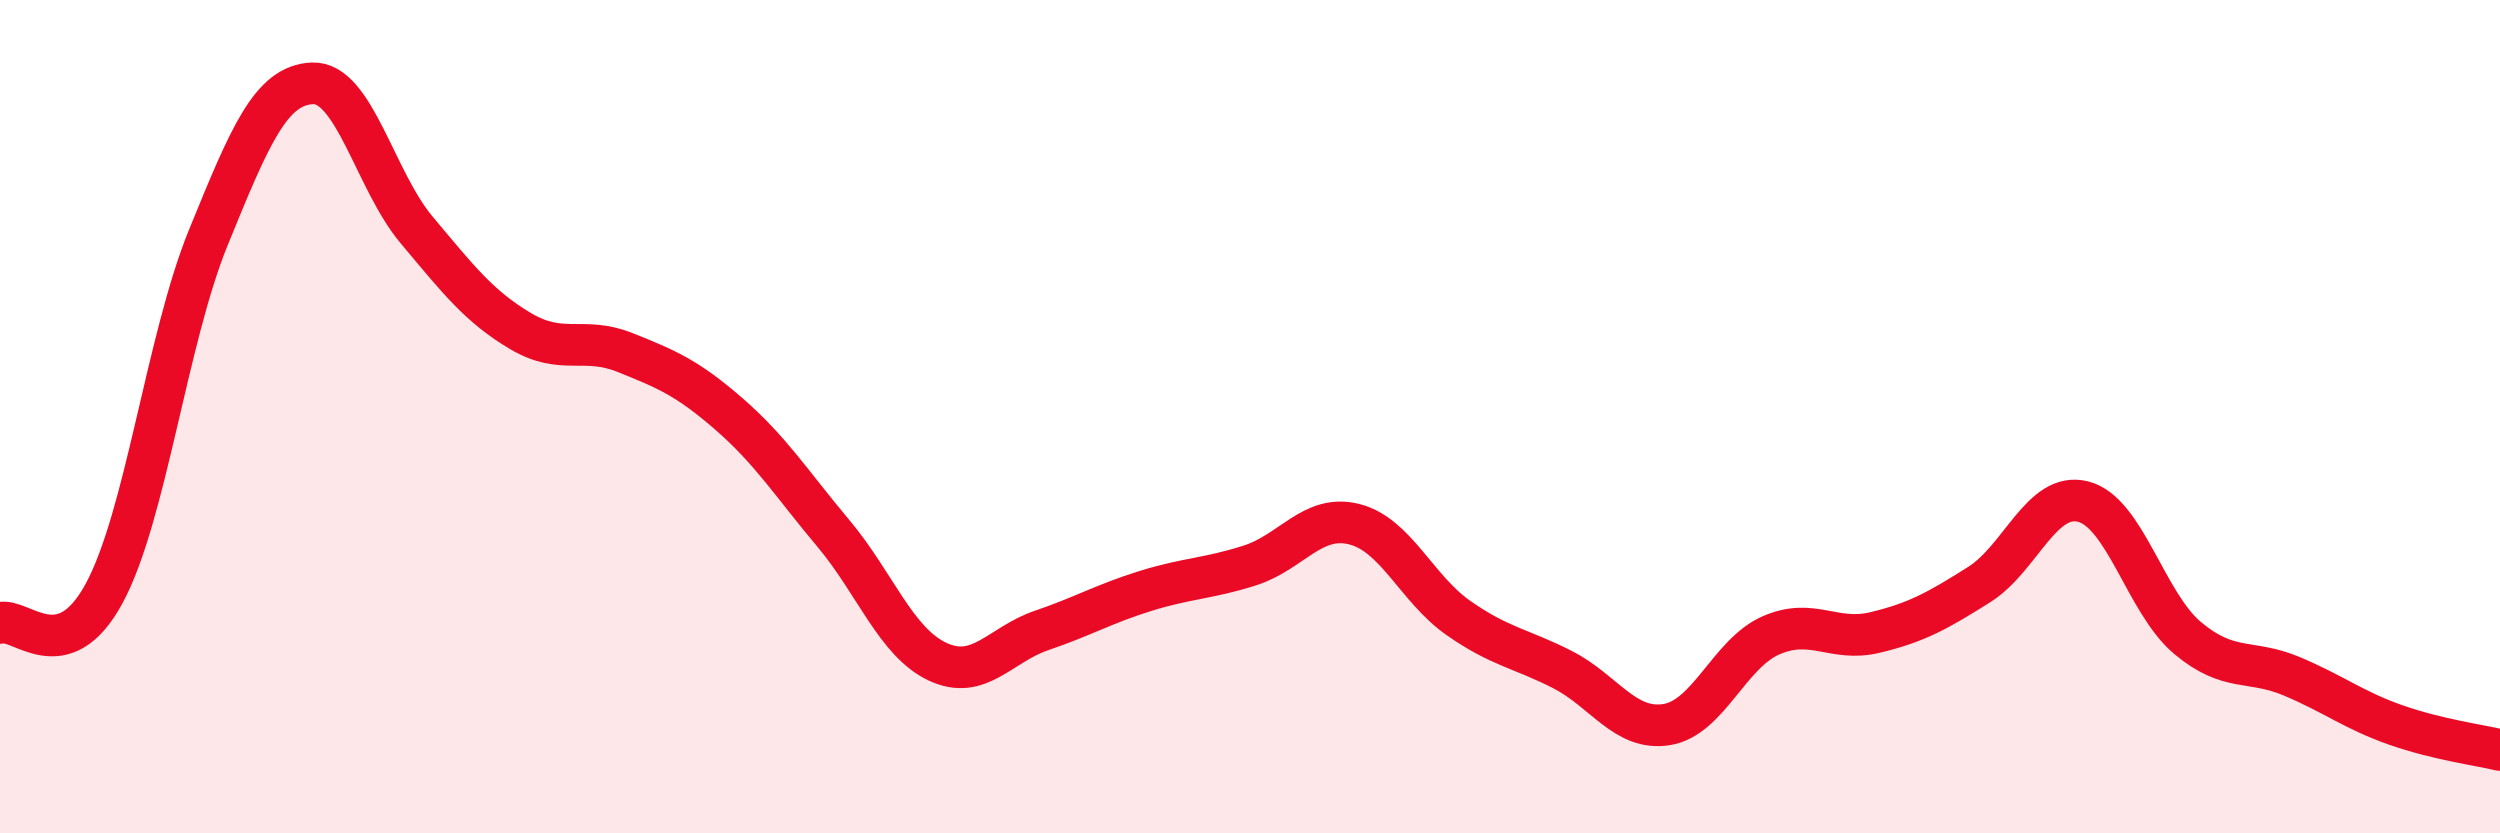
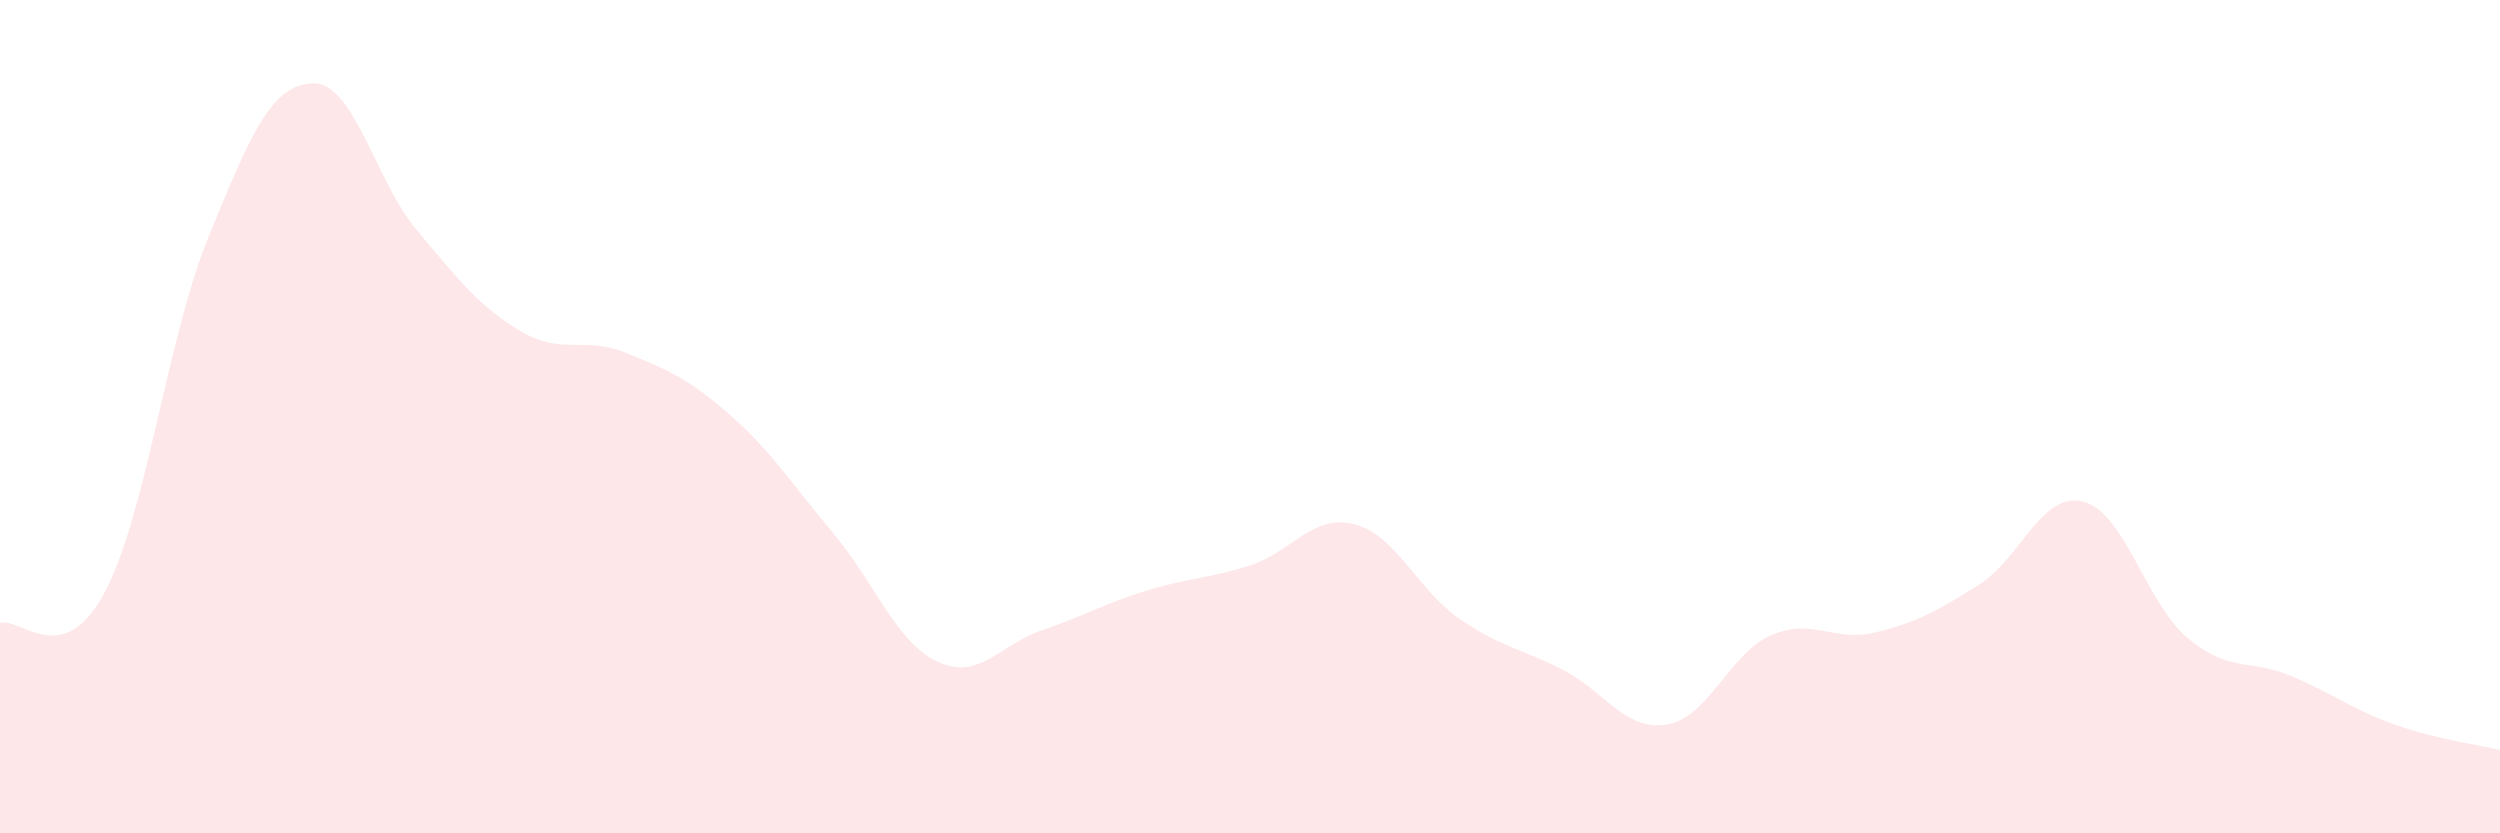
<svg xmlns="http://www.w3.org/2000/svg" width="60" height="20" viewBox="0 0 60 20">
  <path d="M 0,14.95 C 0.5,14.81 1.5,16.09 2.5,14.24 C 3.5,12.39 4,8.15 5,5.7 C 6,3.25 6.5,2.04 7.5,2 C 8.5,1.96 9,4.33 10,5.52 C 11,6.71 11.5,7.36 12.5,7.95 C 13.5,8.54 14,8.06 15,8.46 C 16,8.86 16.5,9.07 17.5,9.94 C 18.5,10.81 19,11.61 20,12.8 C 21,13.99 21.5,15.41 22.5,15.88 C 23.5,16.35 24,15.47 25,15.13 C 26,14.79 26.5,14.49 27.5,14.18 C 28.5,13.87 29,13.89 30,13.57 C 31,13.25 31.5,12.33 32.5,12.58 C 33.5,12.83 34,14.13 35,14.83 C 36,15.53 36.5,15.56 37.5,16.07 C 38.5,16.58 39,17.55 40,17.39 C 41,17.23 41.5,15.69 42.5,15.25 C 43.5,14.81 44,15.42 45,15.18 C 46,14.94 46.5,14.66 47.5,14.03 C 48.5,13.4 49,11.78 50,12.04 C 51,12.3 51.5,14.47 52.5,15.31 C 53.5,16.15 54,15.81 55,16.23 C 56,16.65 56.5,17.05 57.5,17.4 C 58.5,17.75 59.5,17.88 60,18L60 20L0 20Z" fill="#EB0A25" opacity="0.1" stroke-linecap="round" stroke-linejoin="round" />
-   <path d="M 0,14.95 C 0.5,14.81 1.5,16.09 2.5,14.24 C 3.5,12.39 4,8.15 5,5.7 C 6,3.25 6.5,2.04 7.5,2 C 8.5,1.96 9,4.33 10,5.52 C 11,6.71 11.5,7.36 12.5,7.95 C 13.5,8.54 14,8.06 15,8.46 C 16,8.86 16.5,9.07 17.5,9.94 C 18.5,10.81 19,11.61 20,12.8 C 21,13.99 21.5,15.41 22.5,15.88 C 23.5,16.35 24,15.47 25,15.13 C 26,14.79 26.5,14.49 27.5,14.18 C 28.5,13.87 29,13.89 30,13.57 C 31,13.25 31.5,12.33 32.5,12.58 C 33.5,12.83 34,14.13 35,14.83 C 36,15.53 36.5,15.56 37.5,16.07 C 38.5,16.58 39,17.55 40,17.39 C 41,17.23 41.5,15.69 42.5,15.25 C 43.5,14.81 44,15.42 45,15.18 C 46,14.94 46.5,14.66 47.5,14.03 C 48.5,13.4 49,11.78 50,12.04 C 51,12.3 51.5,14.47 52.5,15.31 C 53.5,16.15 54,15.81 55,16.23 C 56,16.65 56.5,17.05 57.5,17.4 C 58.5,17.75 59.5,17.88 60,18" stroke="#EB0A25" stroke-width="1" fill="none" stroke-linecap="round" stroke-linejoin="round" />
</svg>